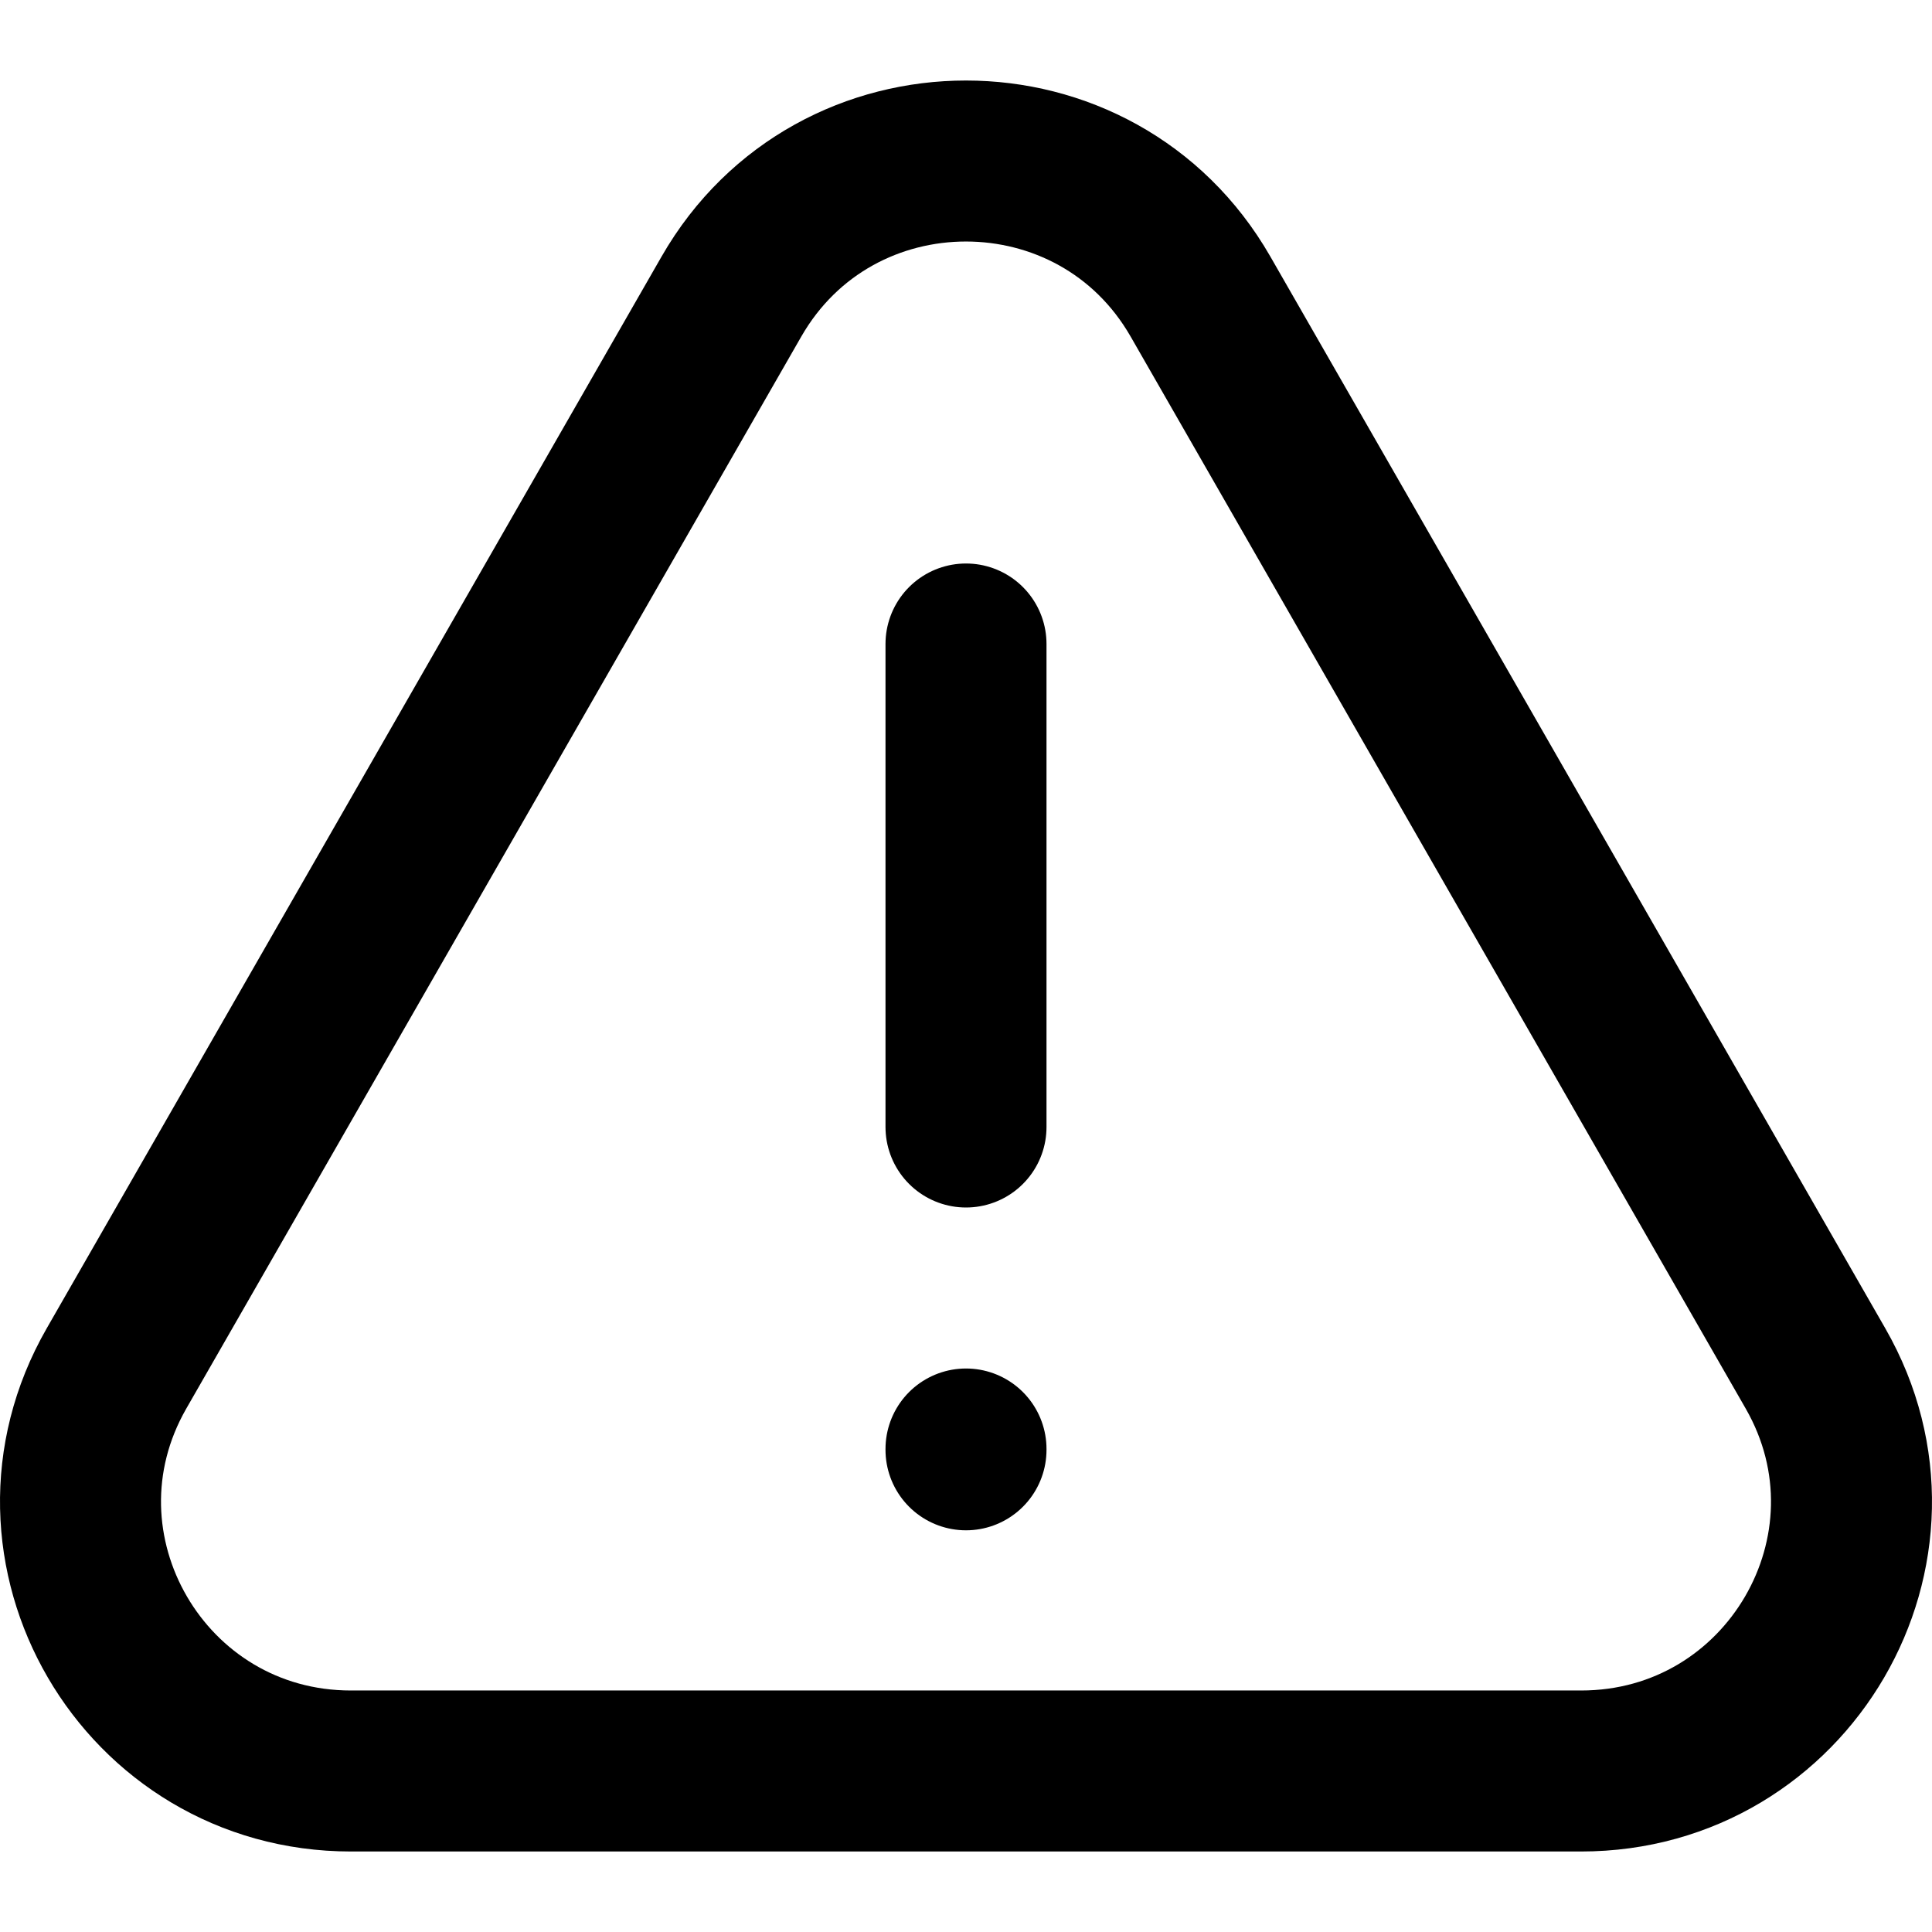
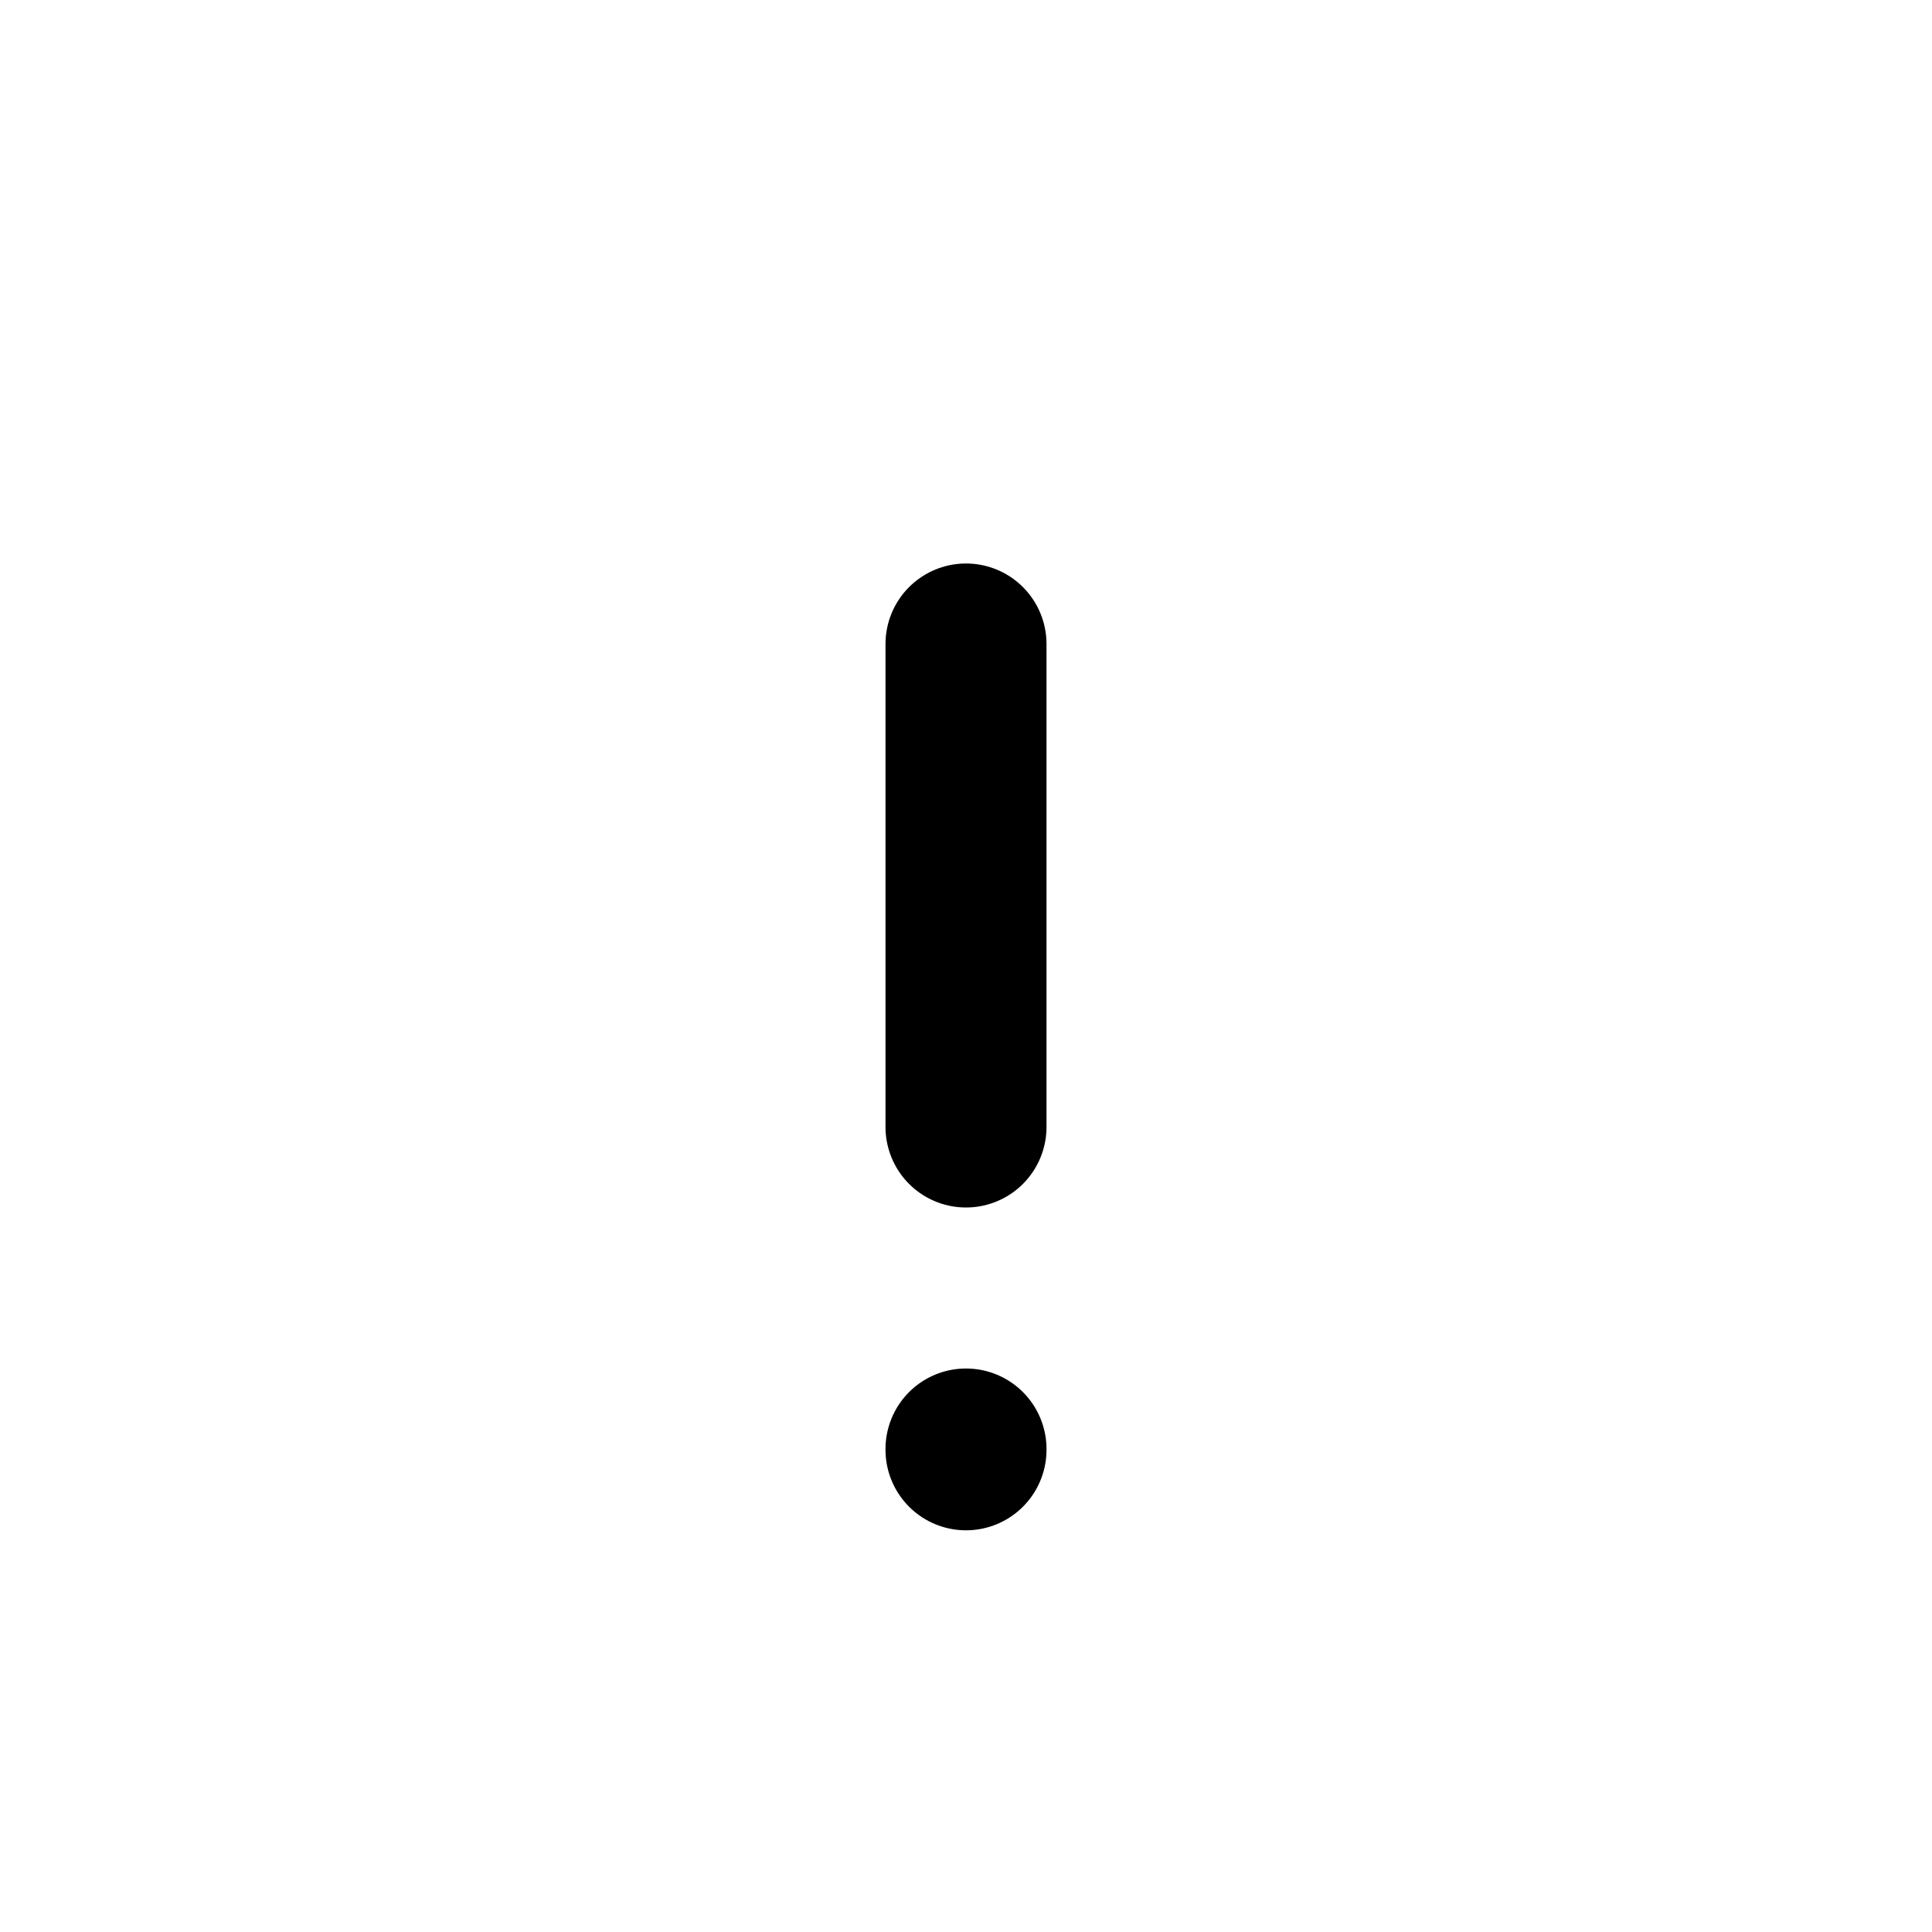
<svg xmlns="http://www.w3.org/2000/svg" enable-background="new 0 0 24 24" viewBox="0 0 24 24">
  <g style="fill:none;stroke:#000;stroke-width:2;stroke-linecap:round;stroke-linejoin:round;stroke-miterlimit:10">
-     <path d="m22.553 17-7.64-13.316c-1.288-2.245-4.539-2.245-5.827 0l-7.639 13.316c-1.278 2.228.337 5 2.913 5h15.28c2.576 0 4.191-2.772 2.913-5z" />
    <path d="m12 14v-6" />
    <path d="m12 18v.01" />
  </g>
</svg>